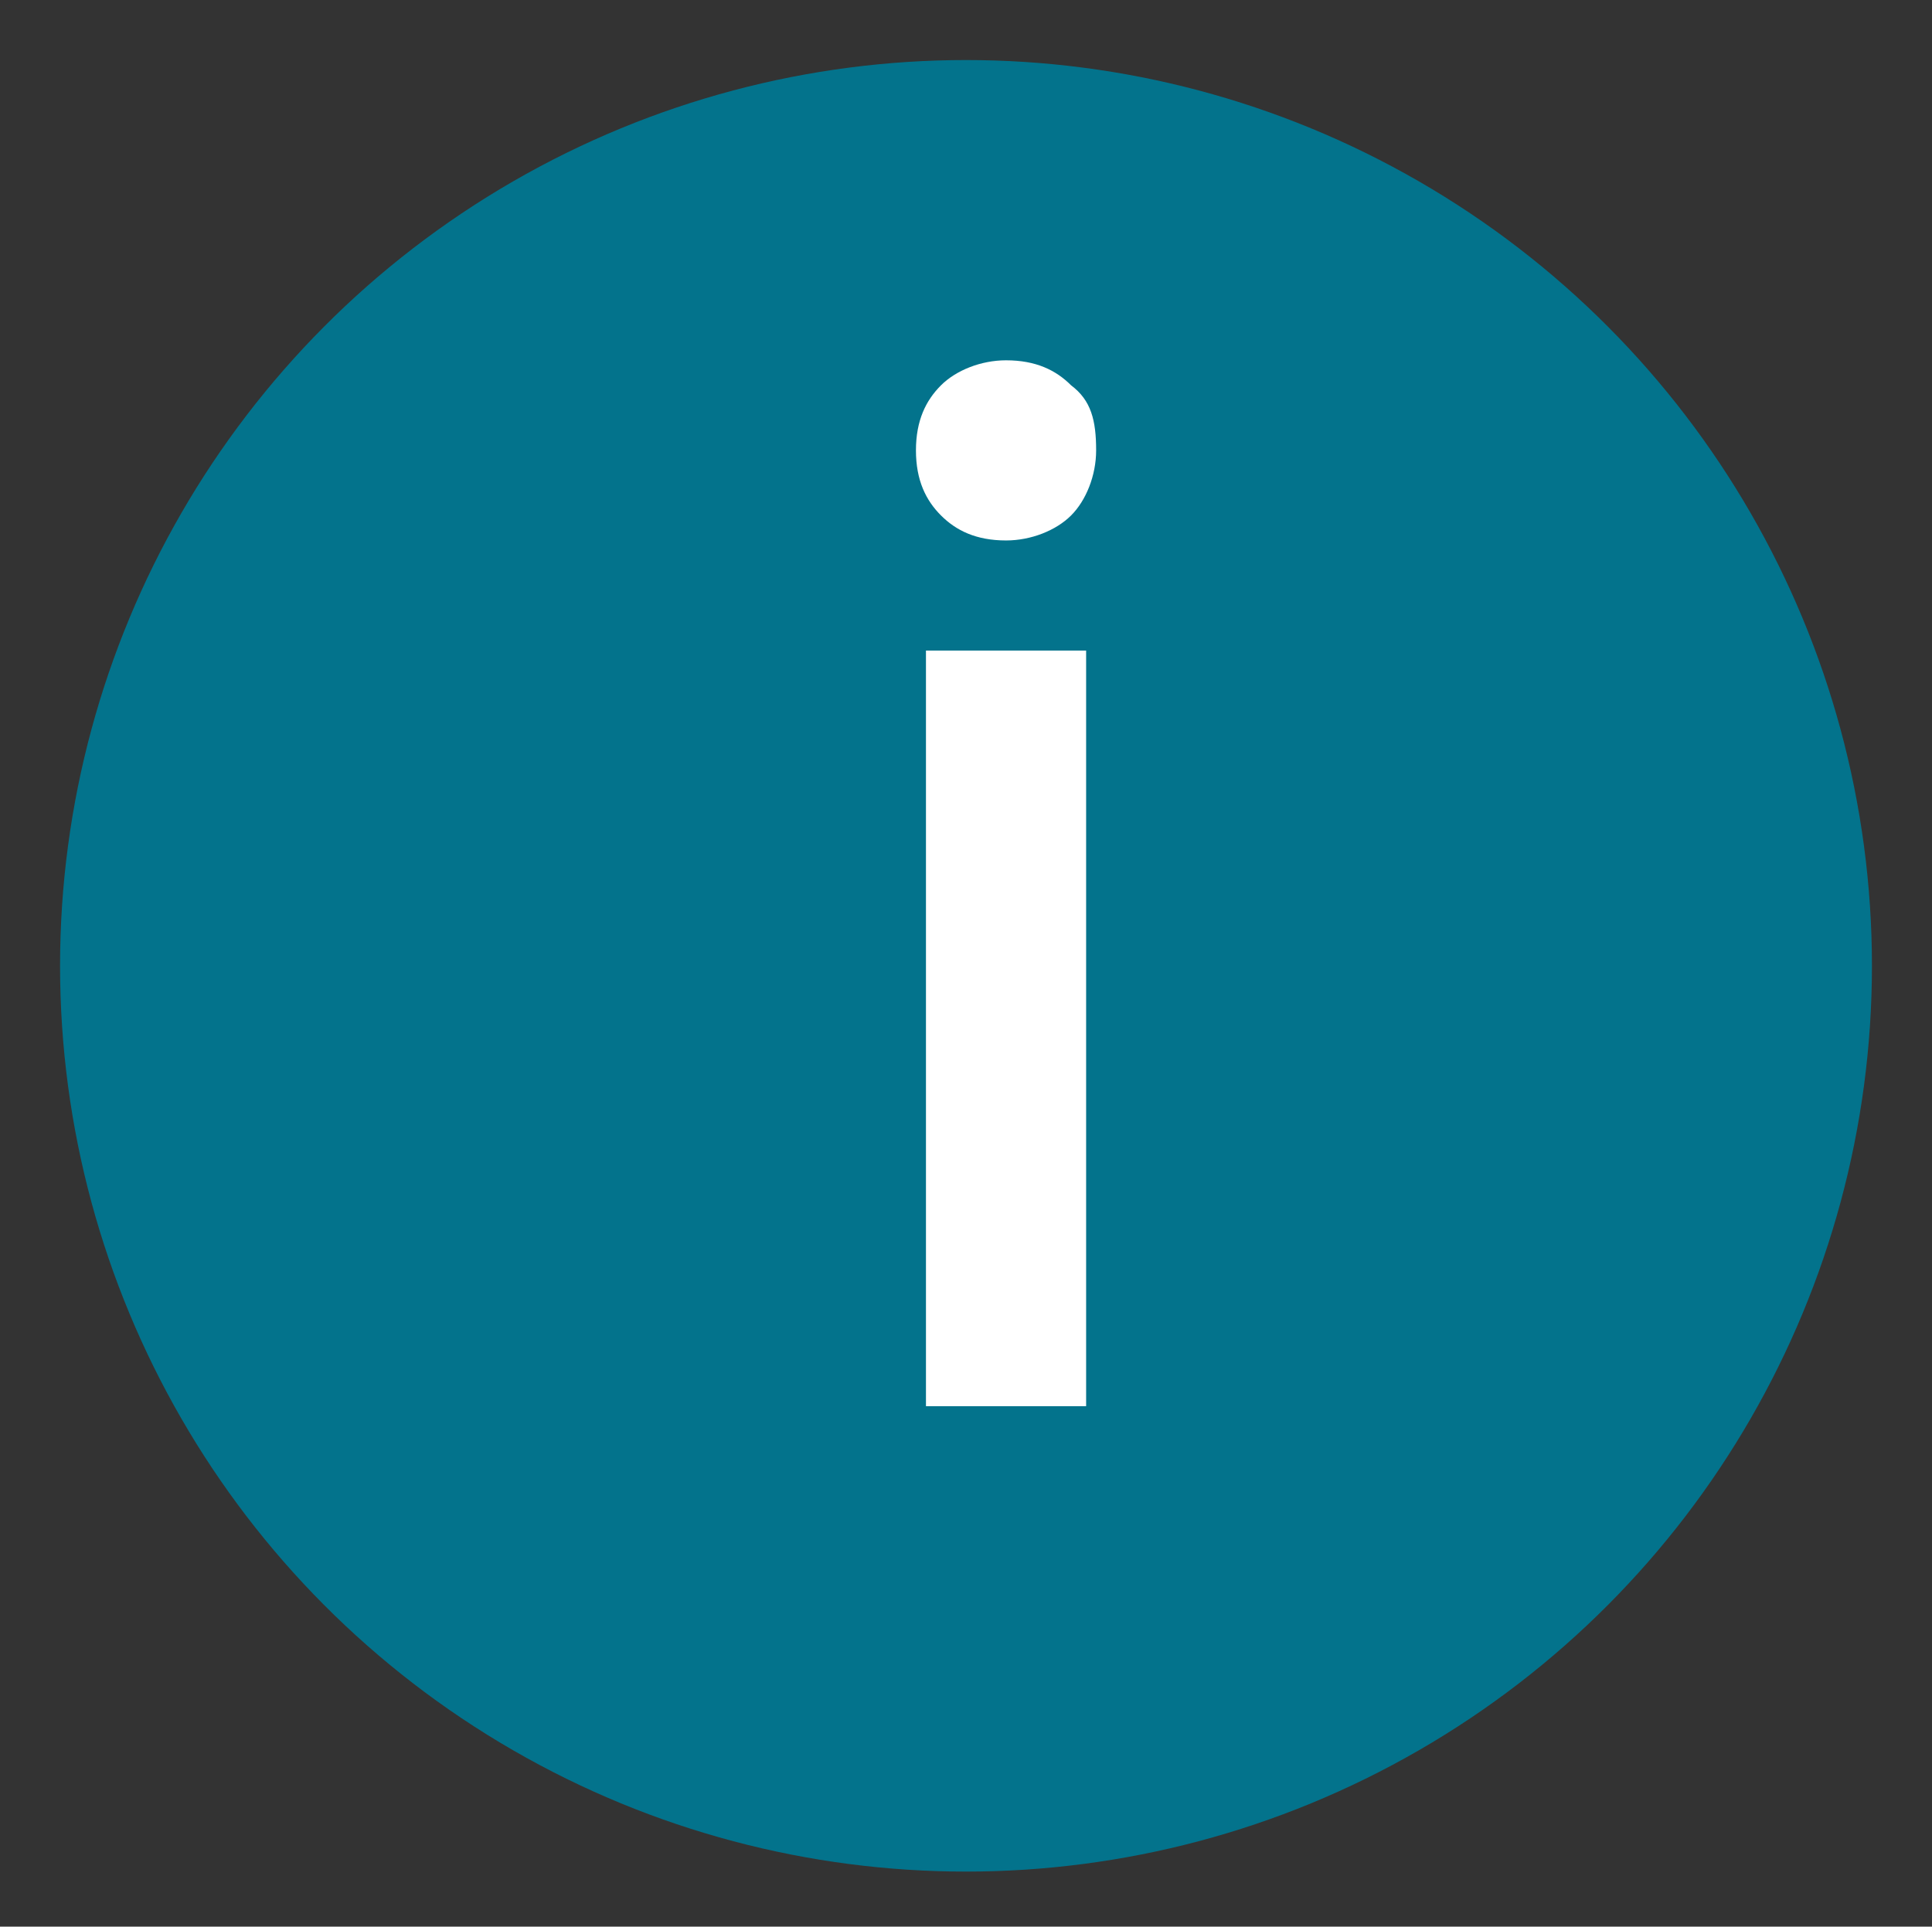
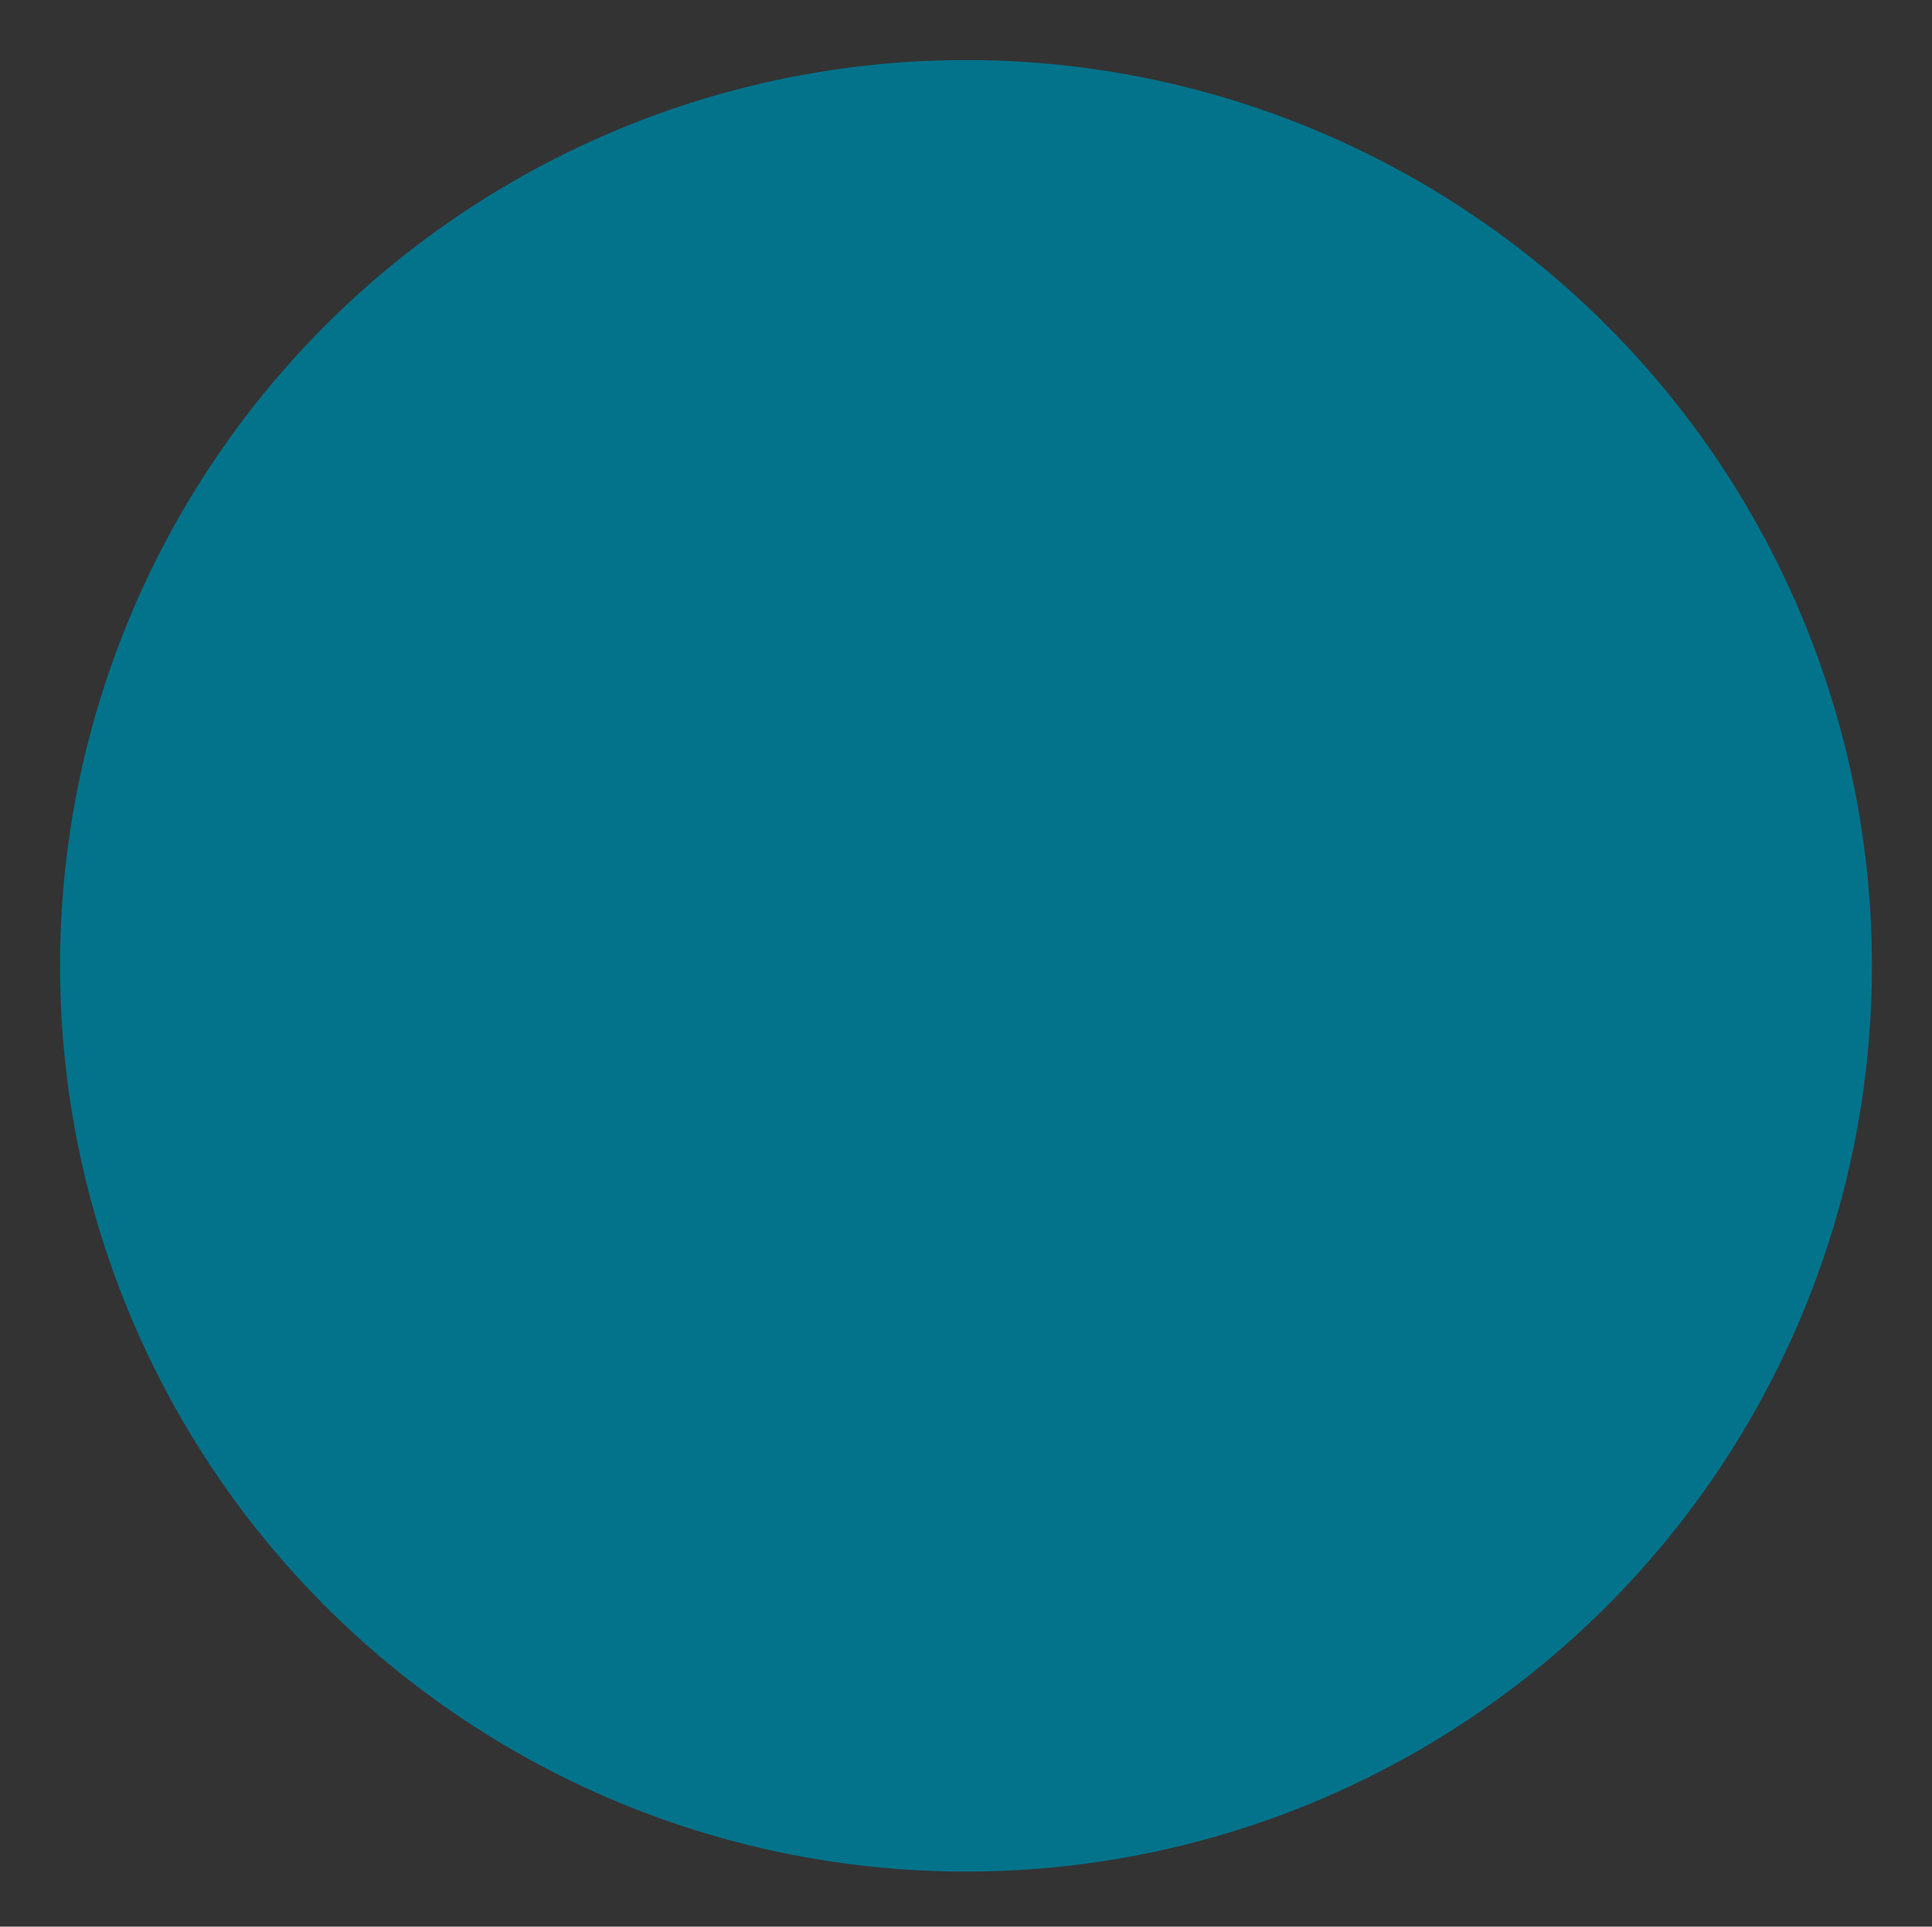
<svg xmlns="http://www.w3.org/2000/svg" version="1.1" id="Calque_1" x="0px" y="0px" viewBox="0 0 38.6 38.5" style="enable-background:new 0 0 38.6 38.5;" xml:space="preserve">
  <rect x="0" y="0" width="38.6" height="38.5" fill="#333333" stroke="none" />
  <style type="text/css">
	.st0{fill:#03738C;}
	.st1{fill:#FFFFFF;}
</style>
  <circle class="st0" cx="19.3" cy="19.3" r="18.1" />
  <g>
-     <path class="st1" d="M18.3,9c0-0.6,0.2-1,0.5-1.3c0.3-0.3,0.8-0.5,1.3-0.5c0.6,0,1,0.2,1.3,0.5C21.8,8,21.9,8.4,21.9,9   c0,0.5-0.2,1-0.5,1.3s-0.8,0.5-1.3,0.5c-0.6,0-1-0.2-1.3-0.5S18.3,9.6,18.3,9z M21.7,28.1h-3.2V13h3.2V28.1z" />
-   </g>
+     </g>
</svg>